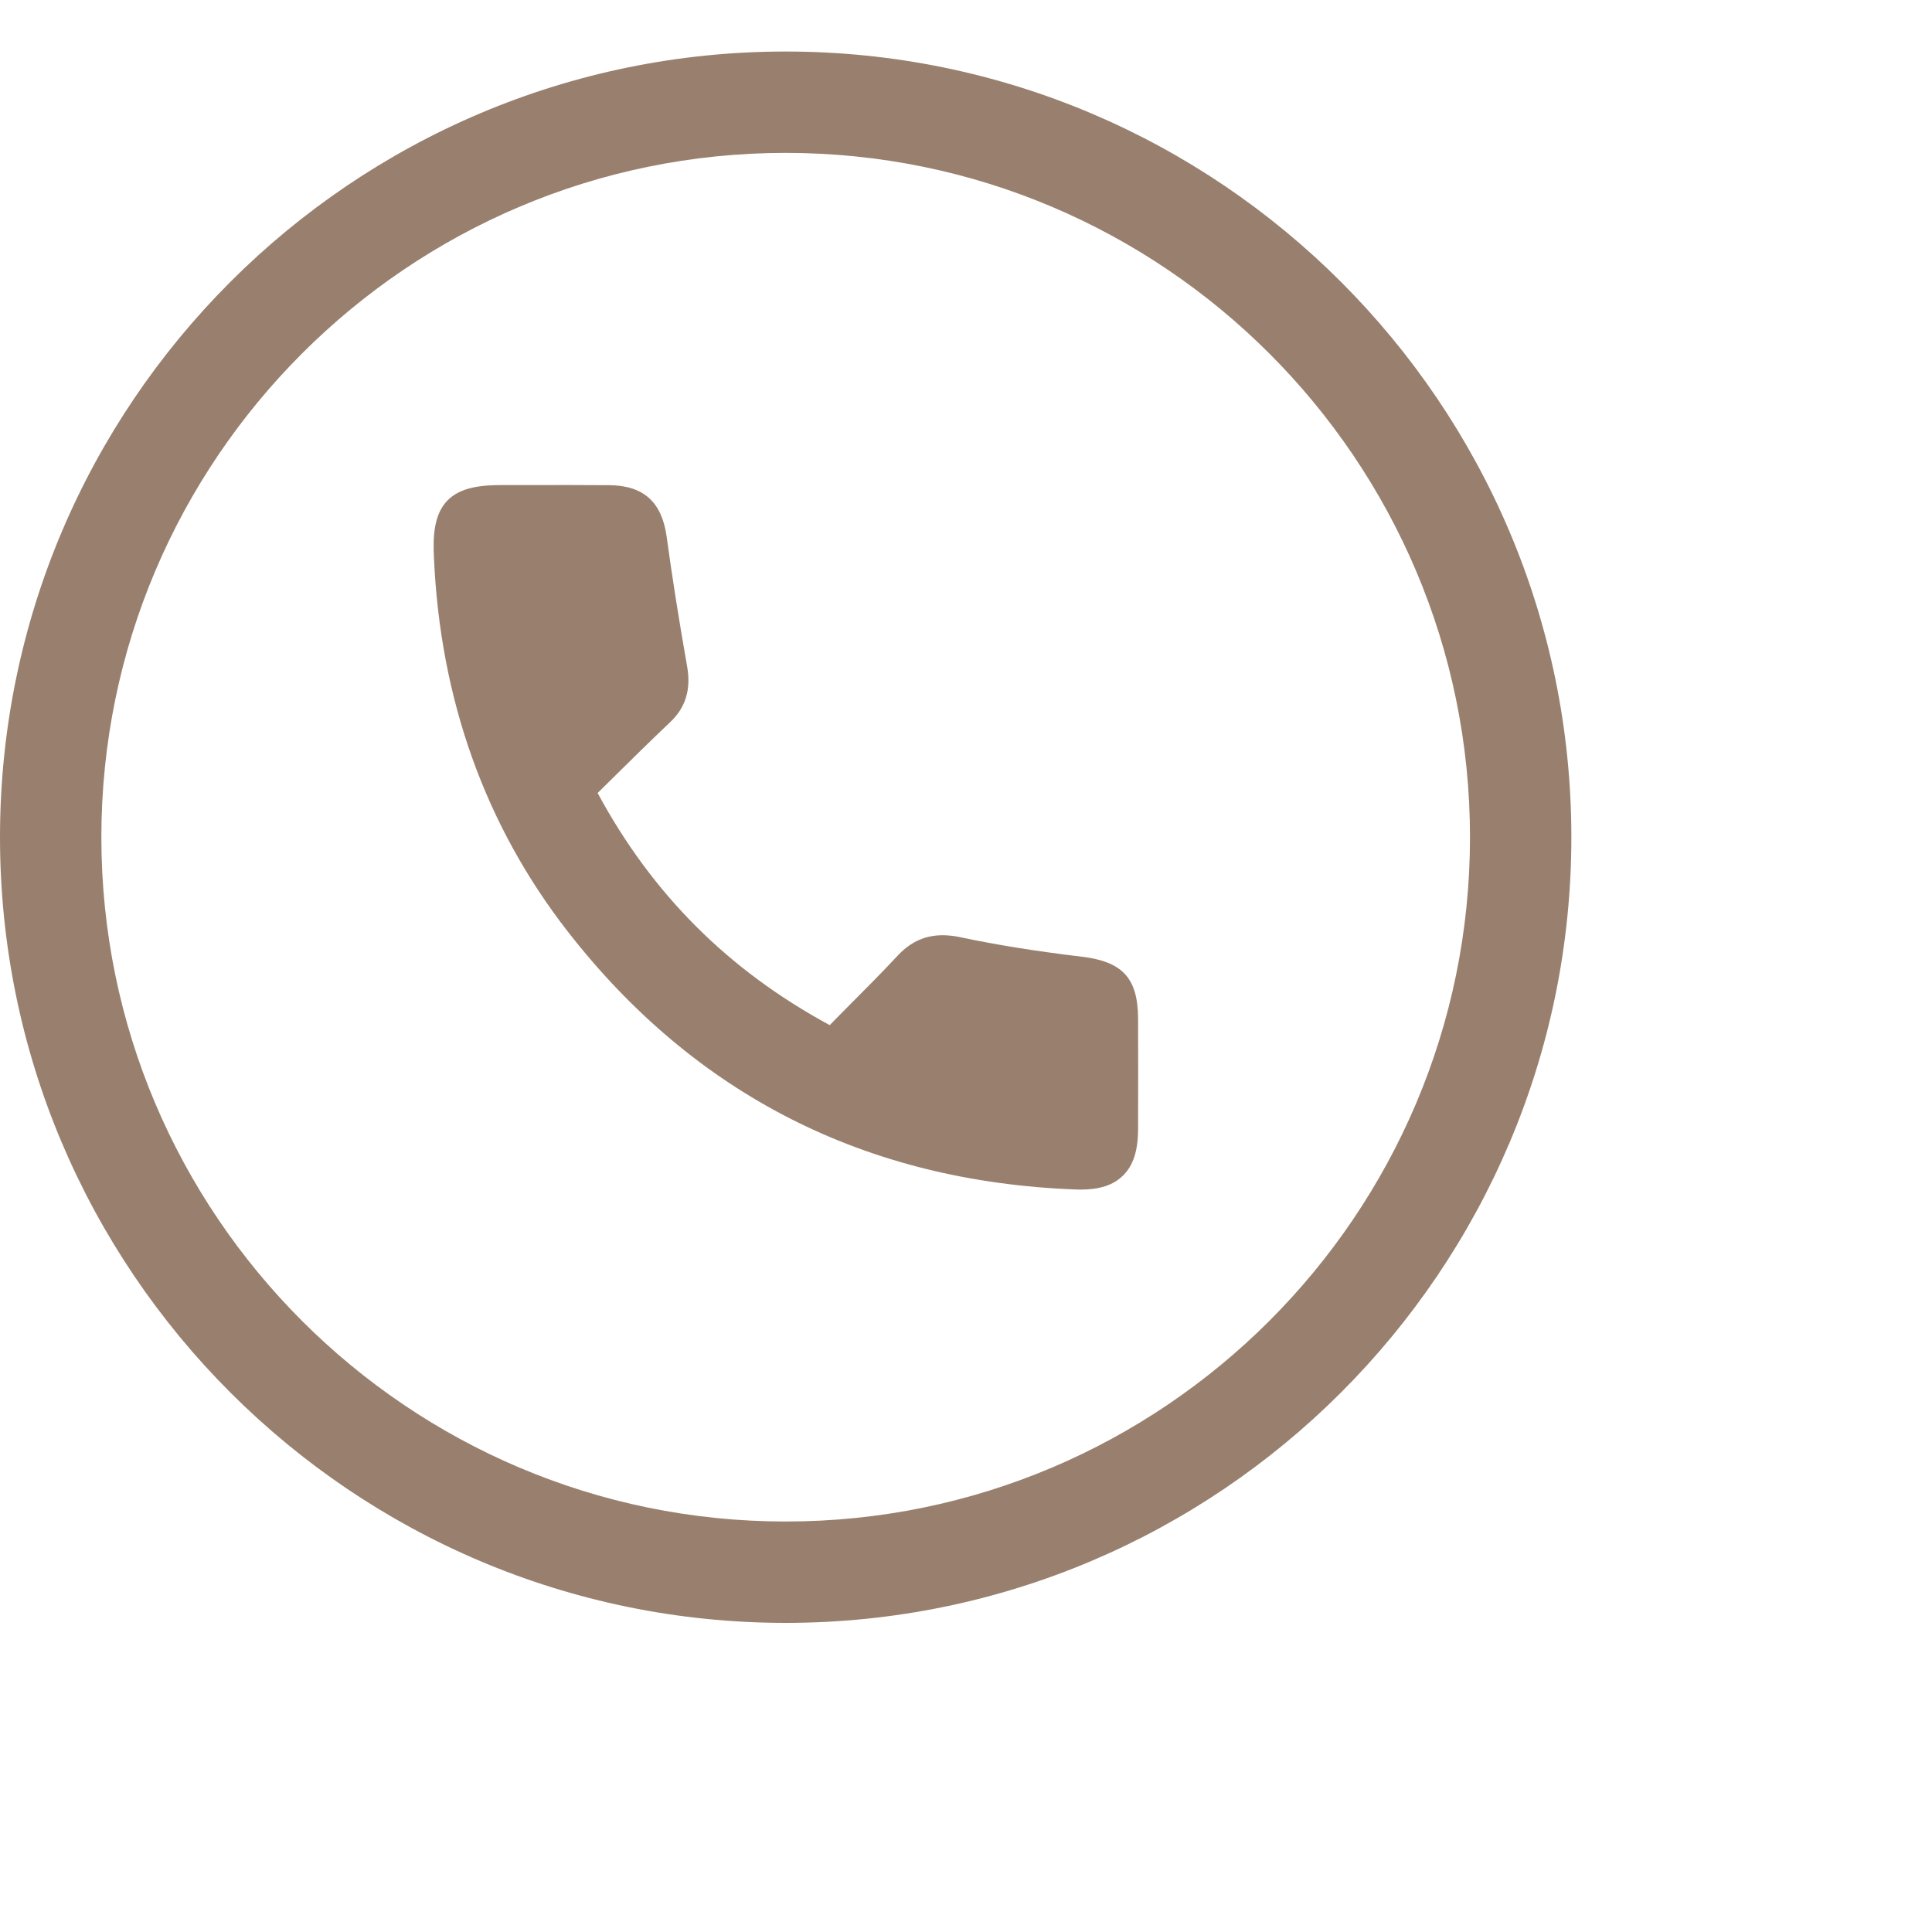
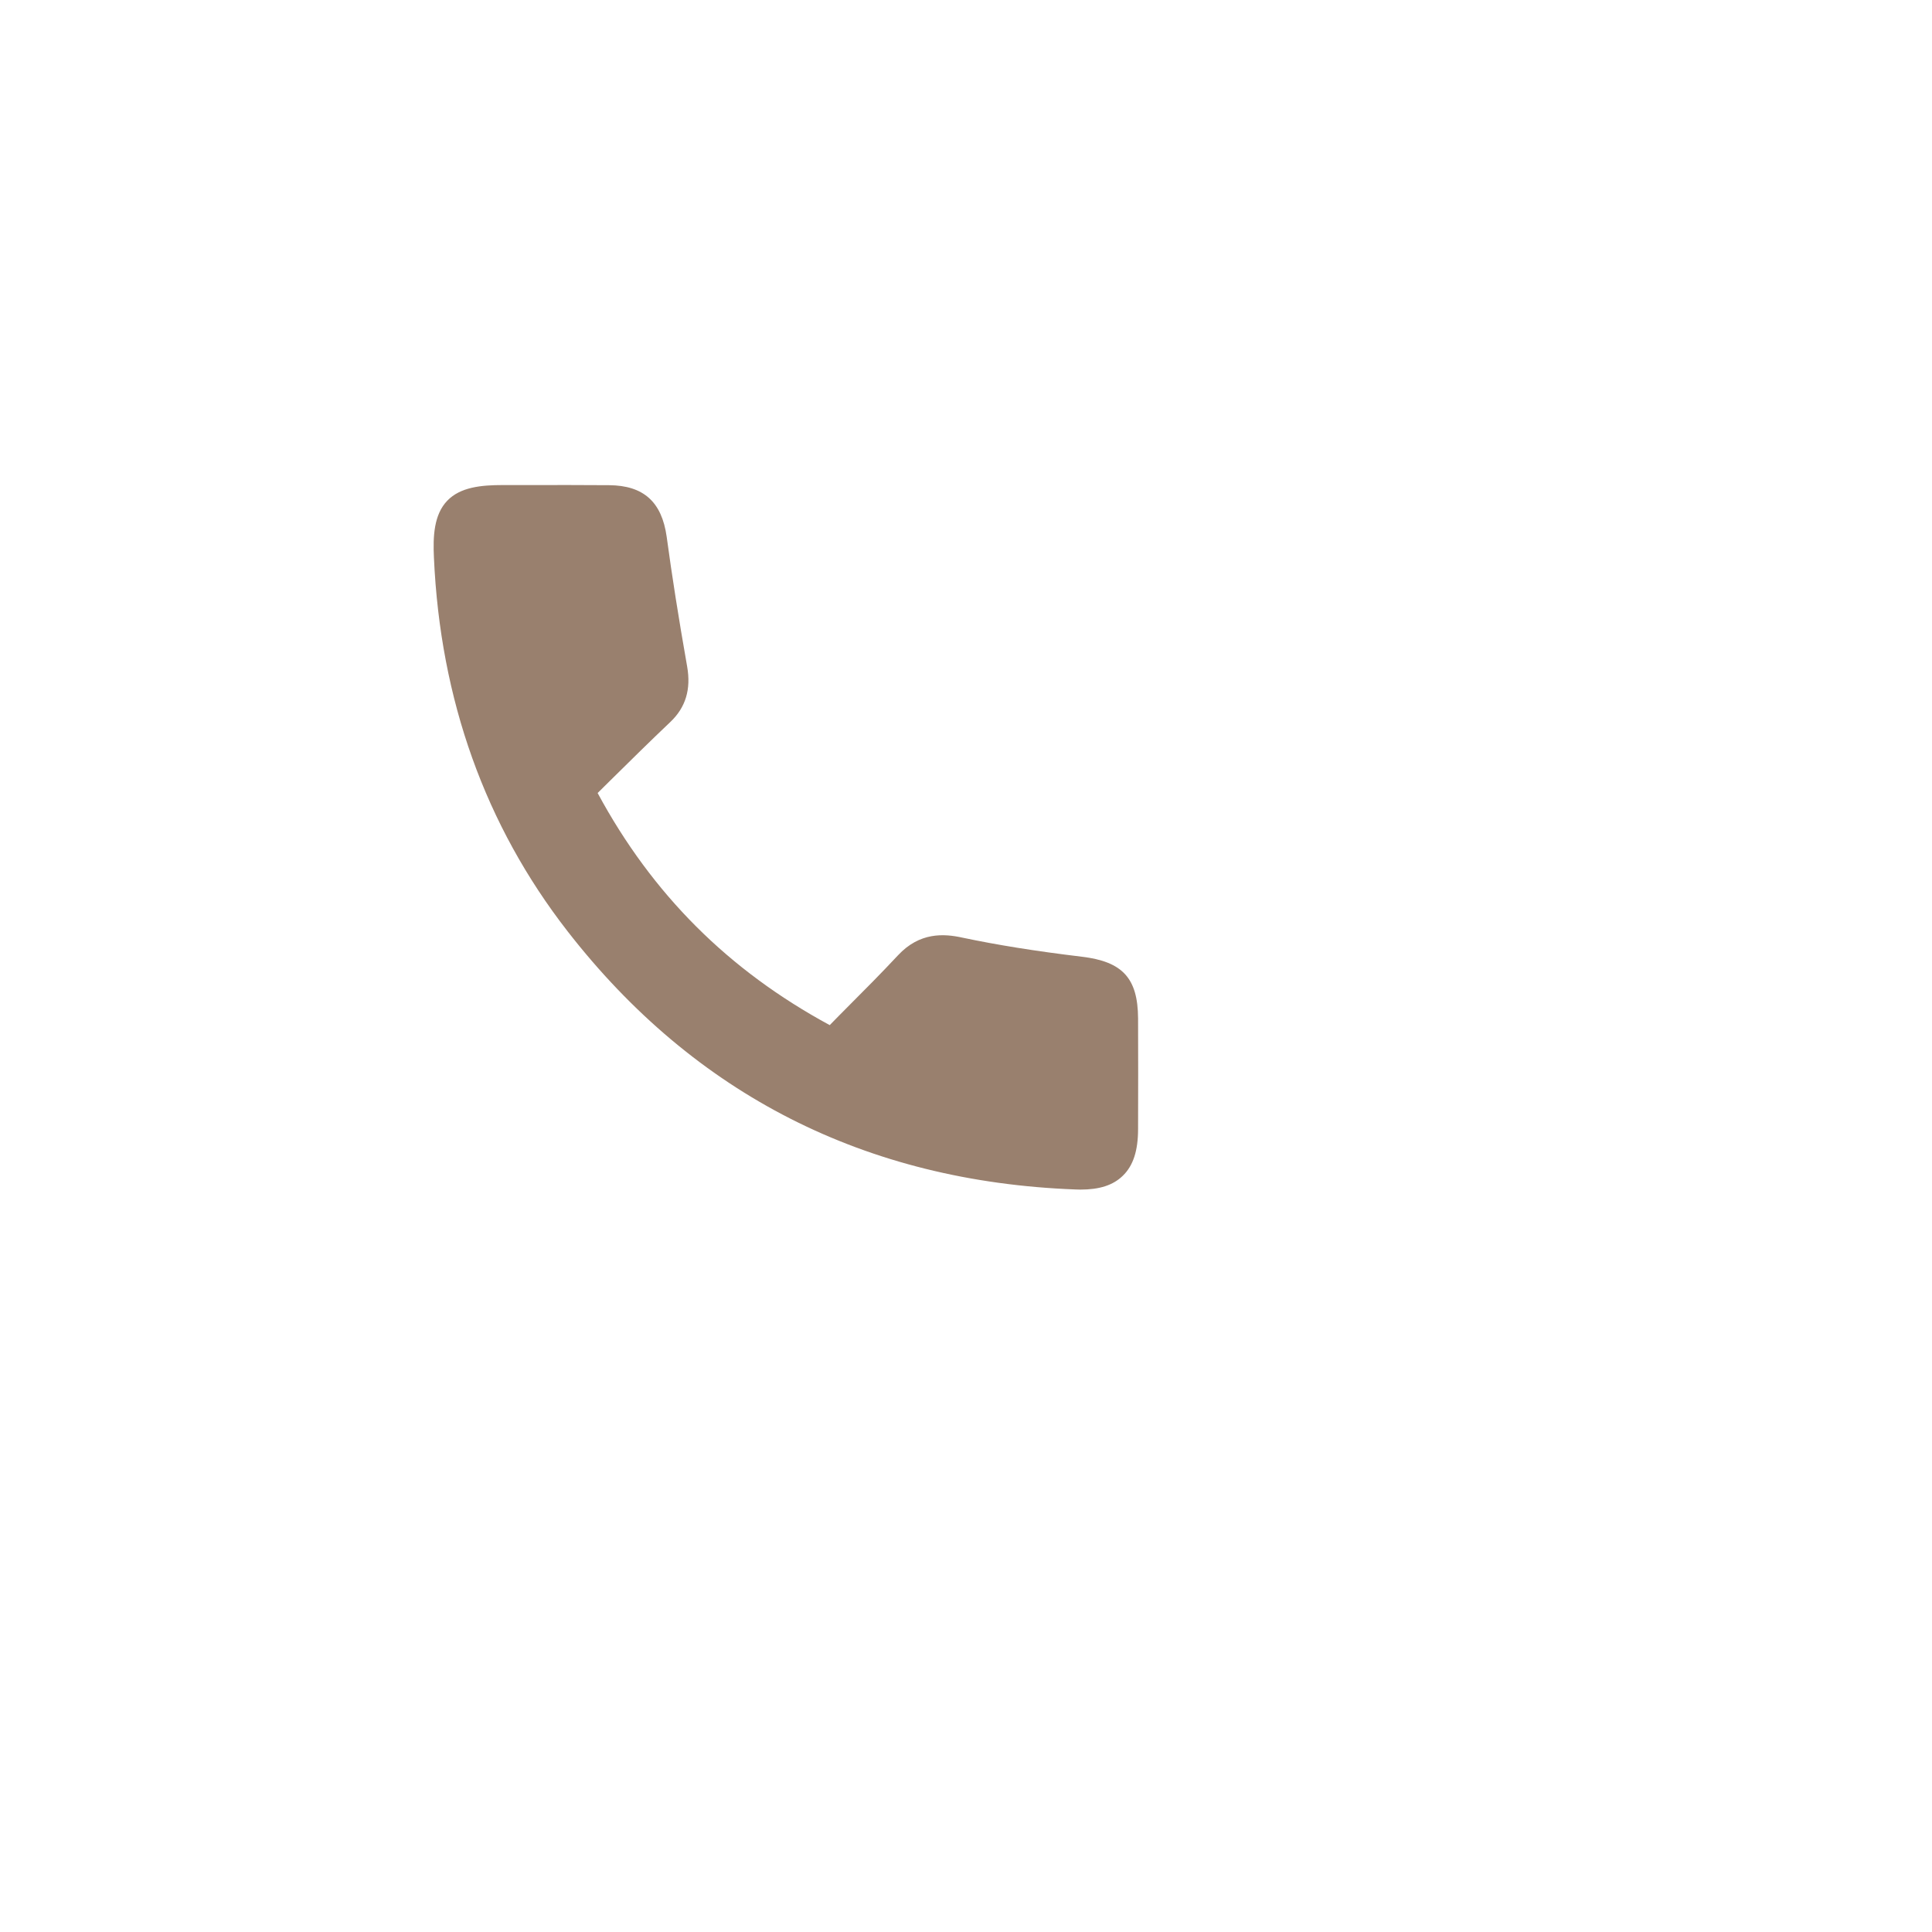
<svg xmlns="http://www.w3.org/2000/svg" version="1.1" id="Opmaak" x="0px" y="0px" width="150px" height="150px" viewBox="0 0 150 150" style="enable-background:new 0 0 150 150;" xml:space="preserve">
  <style type="text/css">
	.st0{fill:#99806E;}
</style>
  <g>
    <path class="st0" d="M84,74.28c-3.66-0.44-6.61-0.92-9.27-1.48c-1.45-0.32-3.33-0.44-5.02,1.38c-1.27,1.36-2.56,2.66-3.93,4.03   c-0.45,0.46-0.91,0.91-1.36,1.38c-7.87-4.26-13.78-10.16-18.02-18.02l1-0.99c1.56-1.54,3.09-3.05,4.65-4.53   c1.19-1.13,1.61-2.54,1.3-4.3c-0.68-3.86-1.18-7.06-1.59-10.08c-0.38-2.71-1.8-3.98-4.47-4c-2.08-0.02-4.15-0.01-6.23-0.01l-2.04,0   c-1.63,0-3.28,0.15-4.3,1.22c-1.03,1.08-1.11,2.75-1.03,4.41c0.49,11.03,3.98,20.79,10.38,29.02   c9.87,12.69,23.14,19.43,39.43,20.04c0.13,0,0.25,0.01,0.38,0.01c1.49,0,2.54-0.34,3.29-1.07c0.81-0.78,1.19-1.94,1.19-3.64   c0.01-2.87,0.01-5.72,0-8.59C88.34,75.95,87.16,74.66,84,74.28z" />
-     <path class="st0" d="M61,4C27.36,4,0,31.36,0,65c0,33.64,27.36,61,61,61s61-27.36,61-61C122,31.36,94.64,4,61,4z M61,118.13   C31.7,118.13,7.87,94.3,7.87,65C7.87,35.7,31.7,11.87,61,11.87S114.13,35.7,114.13,65C114.13,94.3,90.3,118.13,61,118.13z" />
  </g>
</svg>